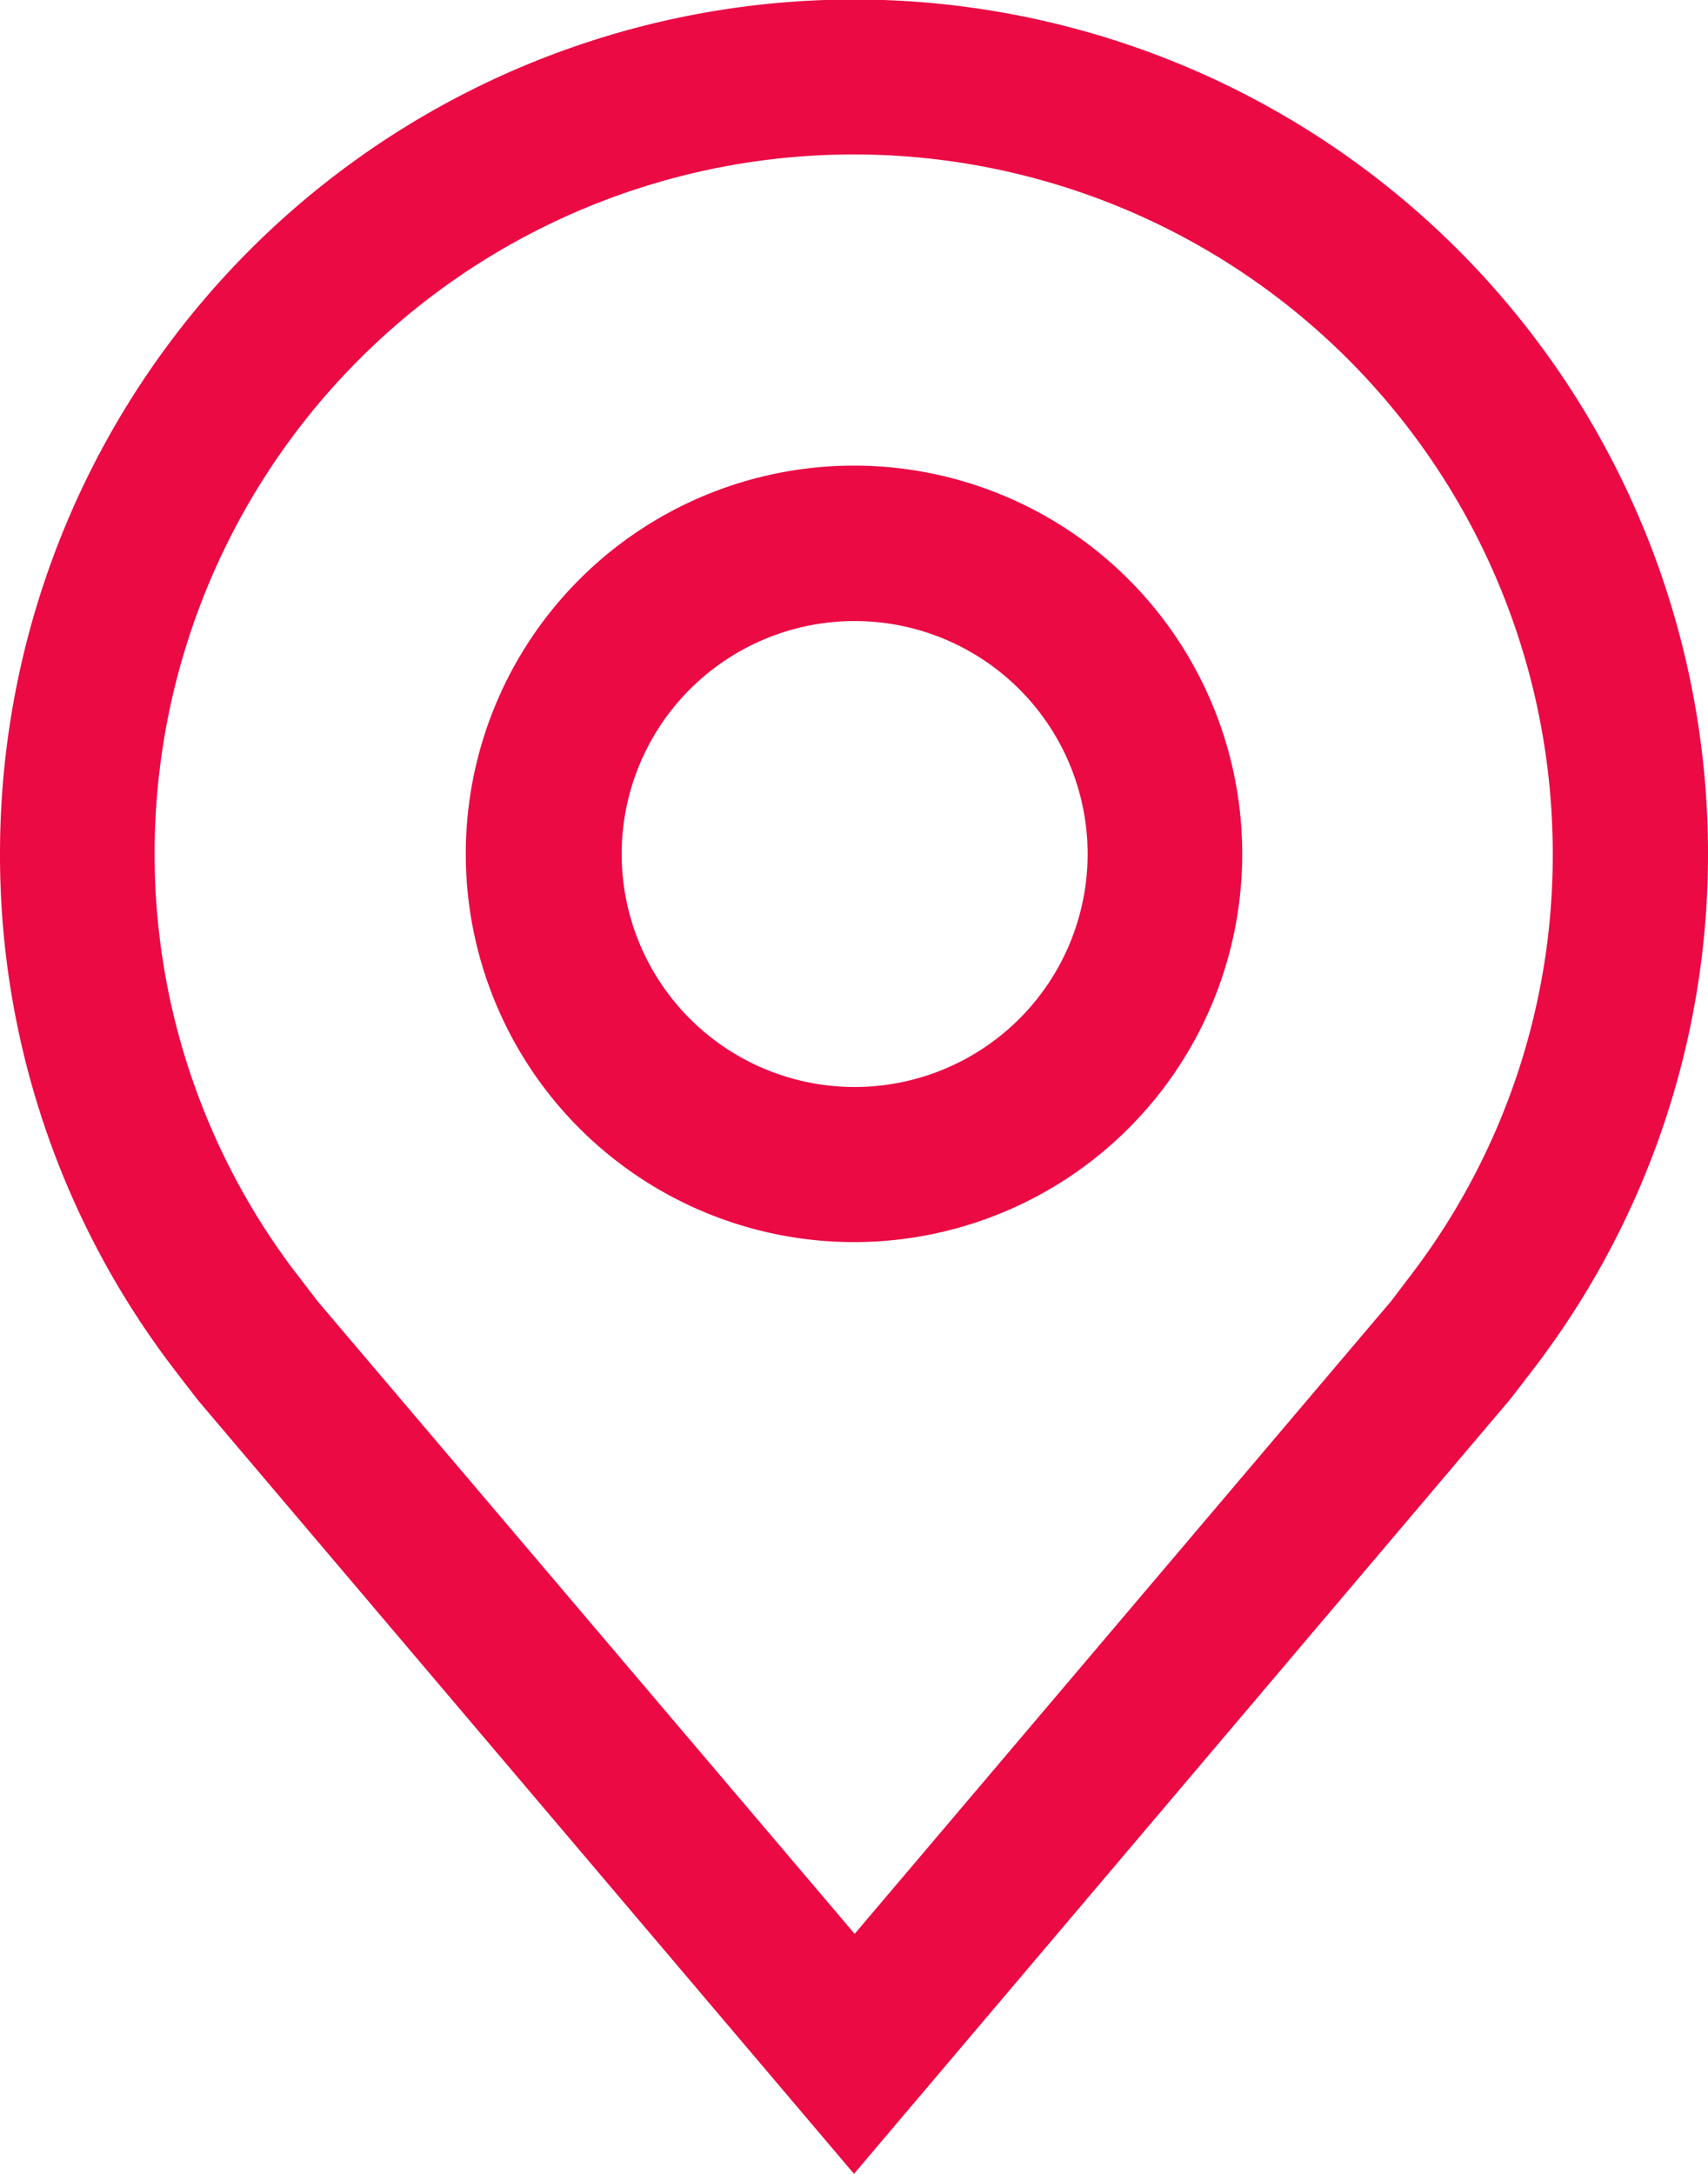
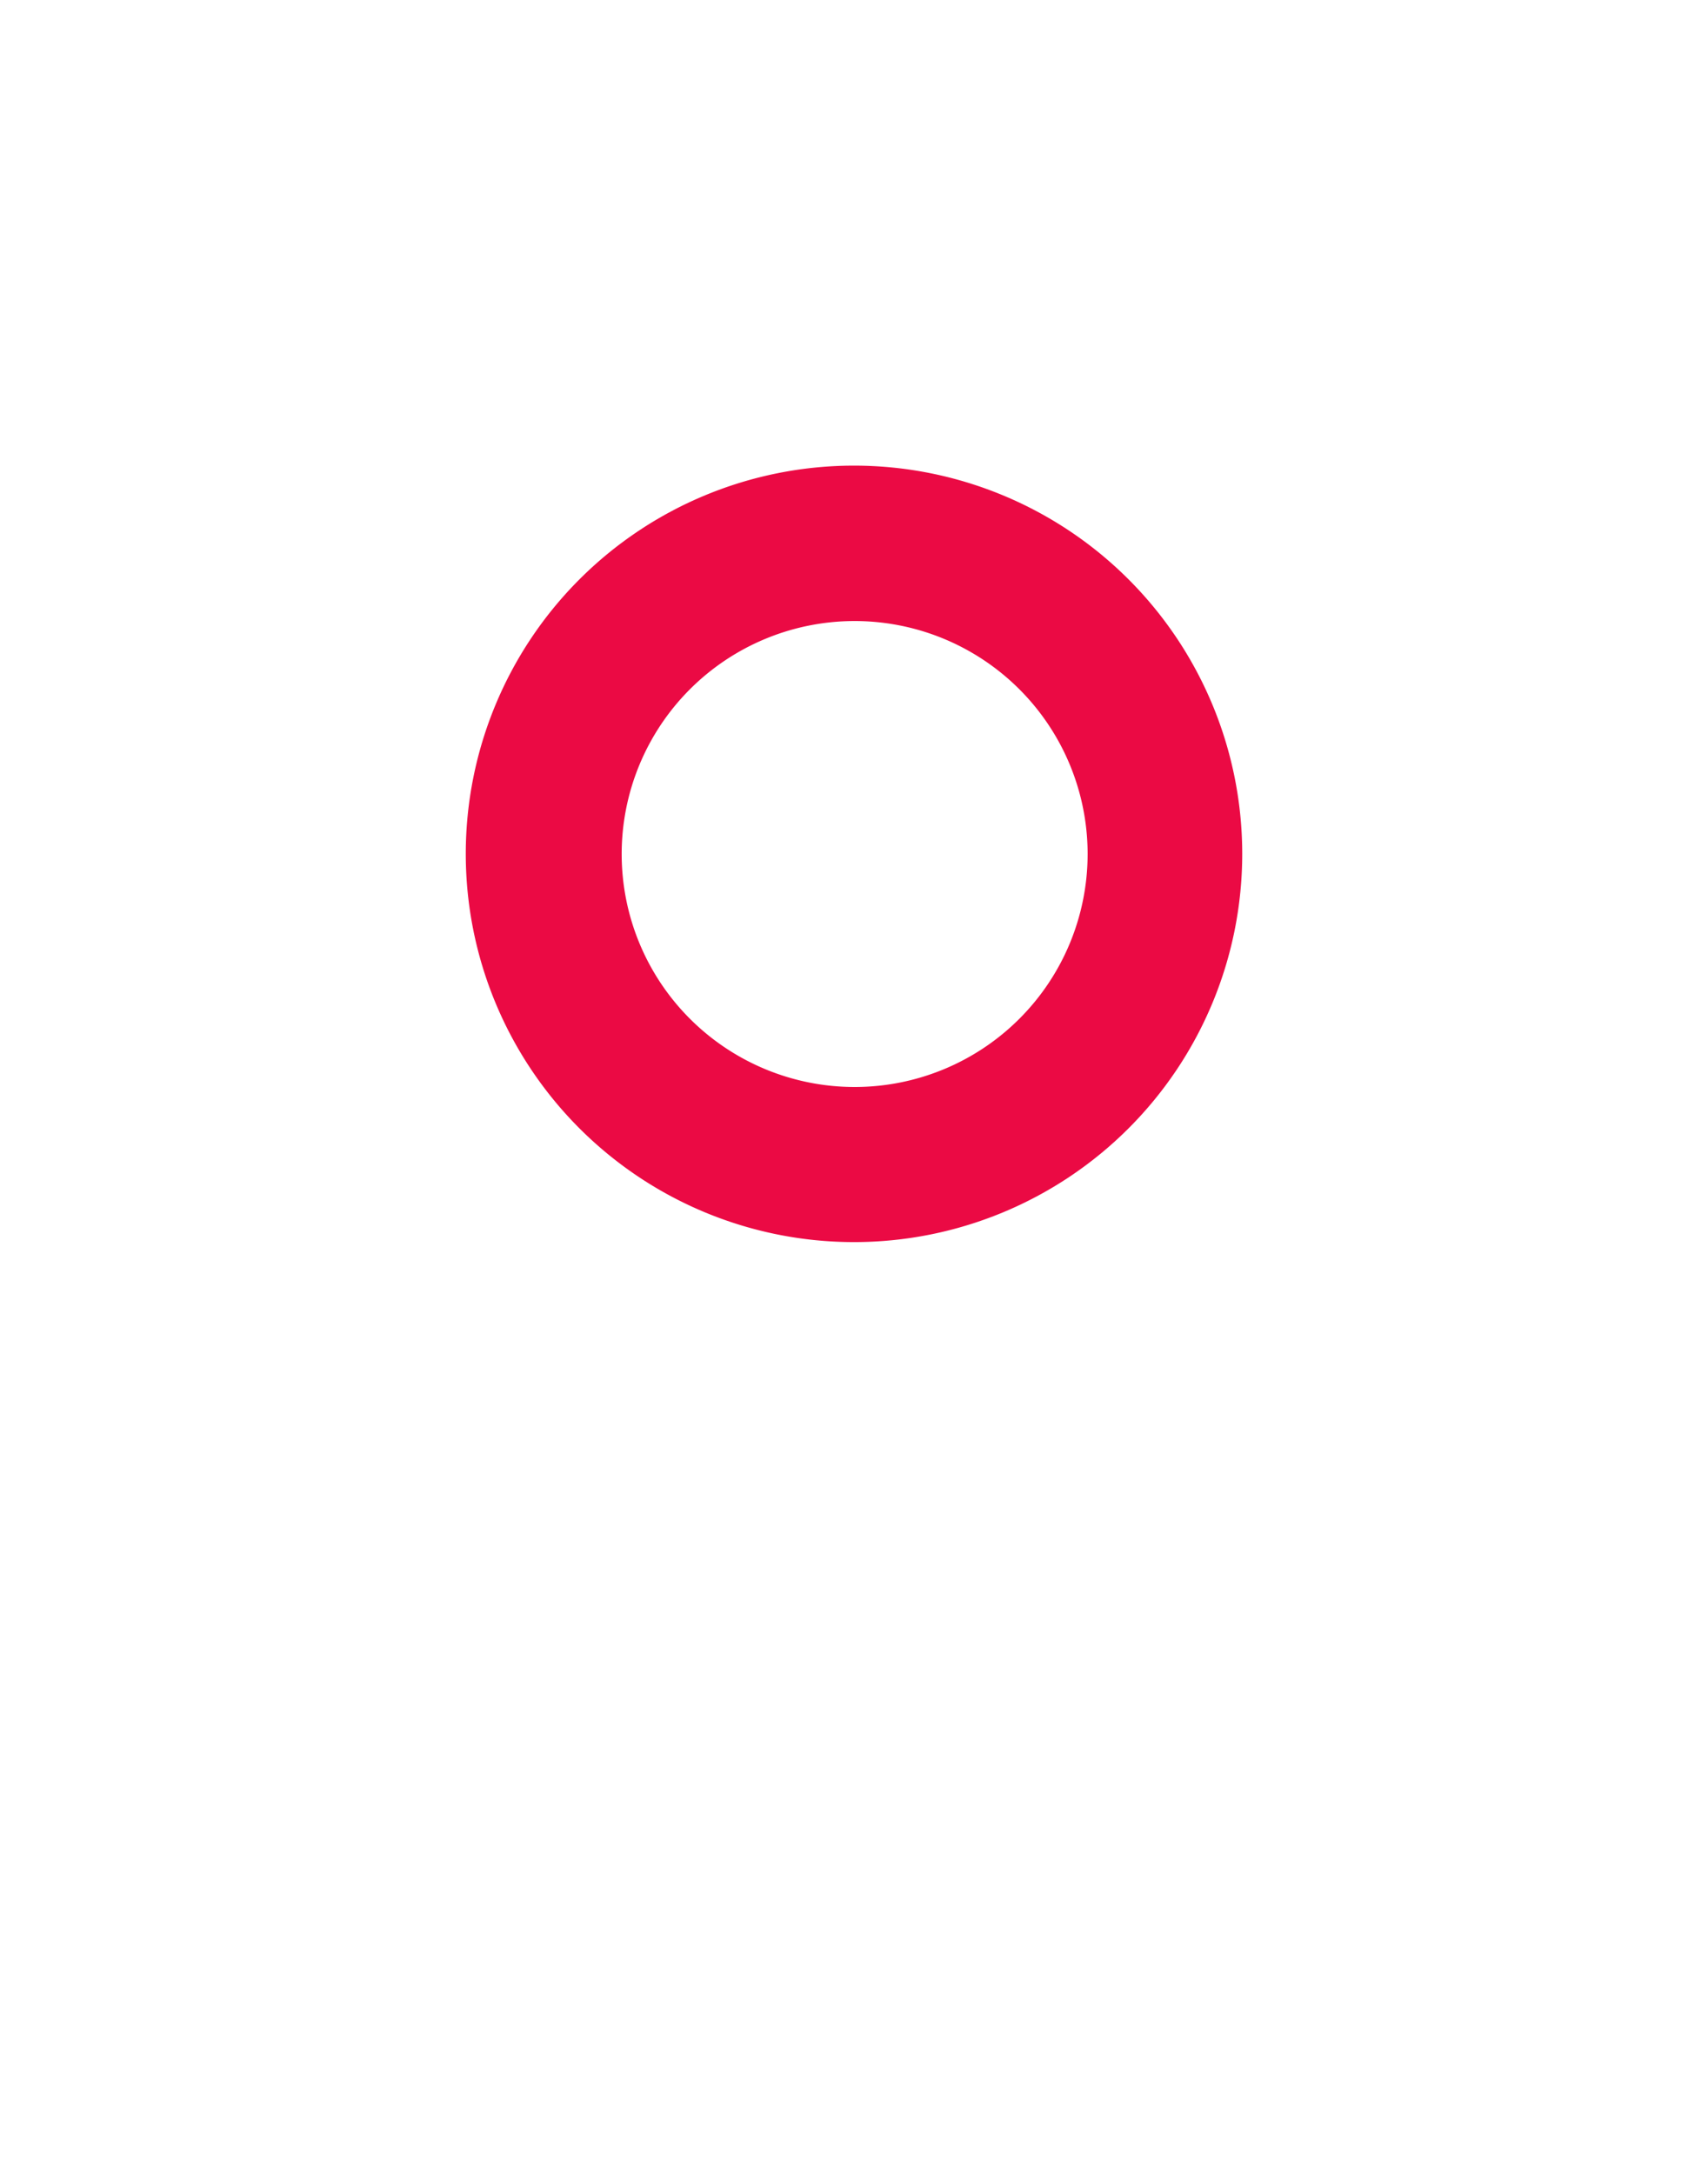
<svg xmlns="http://www.w3.org/2000/svg" id="location" width="10.506" height="13.371" viewBox="0 0 10.506 13.371">
  <path id="Path_10822" data-name="Path 10822" d="M14.763,13.775a2.388,2.388,0,1,1,2.388-2.388A2.388,2.388,0,0,1,14.763,13.775Zm0-3.82A1.433,1.433,0,1,0,16.2,11.388,1.433,1.433,0,0,0,14.763,9.955Z" transform="translate(-9.51 -6.135)" fill="#eb0a44" />
-   <path id="Path_10823" data-name="Path 10823" d="M10.878,15.621,6.849,10.87q-.084-.107-.166-.215A5.2,5.2,0,0,1,5.625,7.5a5.253,5.253,0,1,1,10.506,0,5.2,5.2,0,0,1-1.058,3.15h0s-.143.188-.165.214ZM7.445,10.079s.112.147.137.179l3.3,3.887,3.3-3.892.133-.175A4.251,4.251,0,0,0,15.176,7.5a4.3,4.3,0,1,0-8.6,0,4.252,4.252,0,0,0,.866,2.576Z" transform="translate(-5.625 -2.25)" fill="#eb0a44" />
</svg>